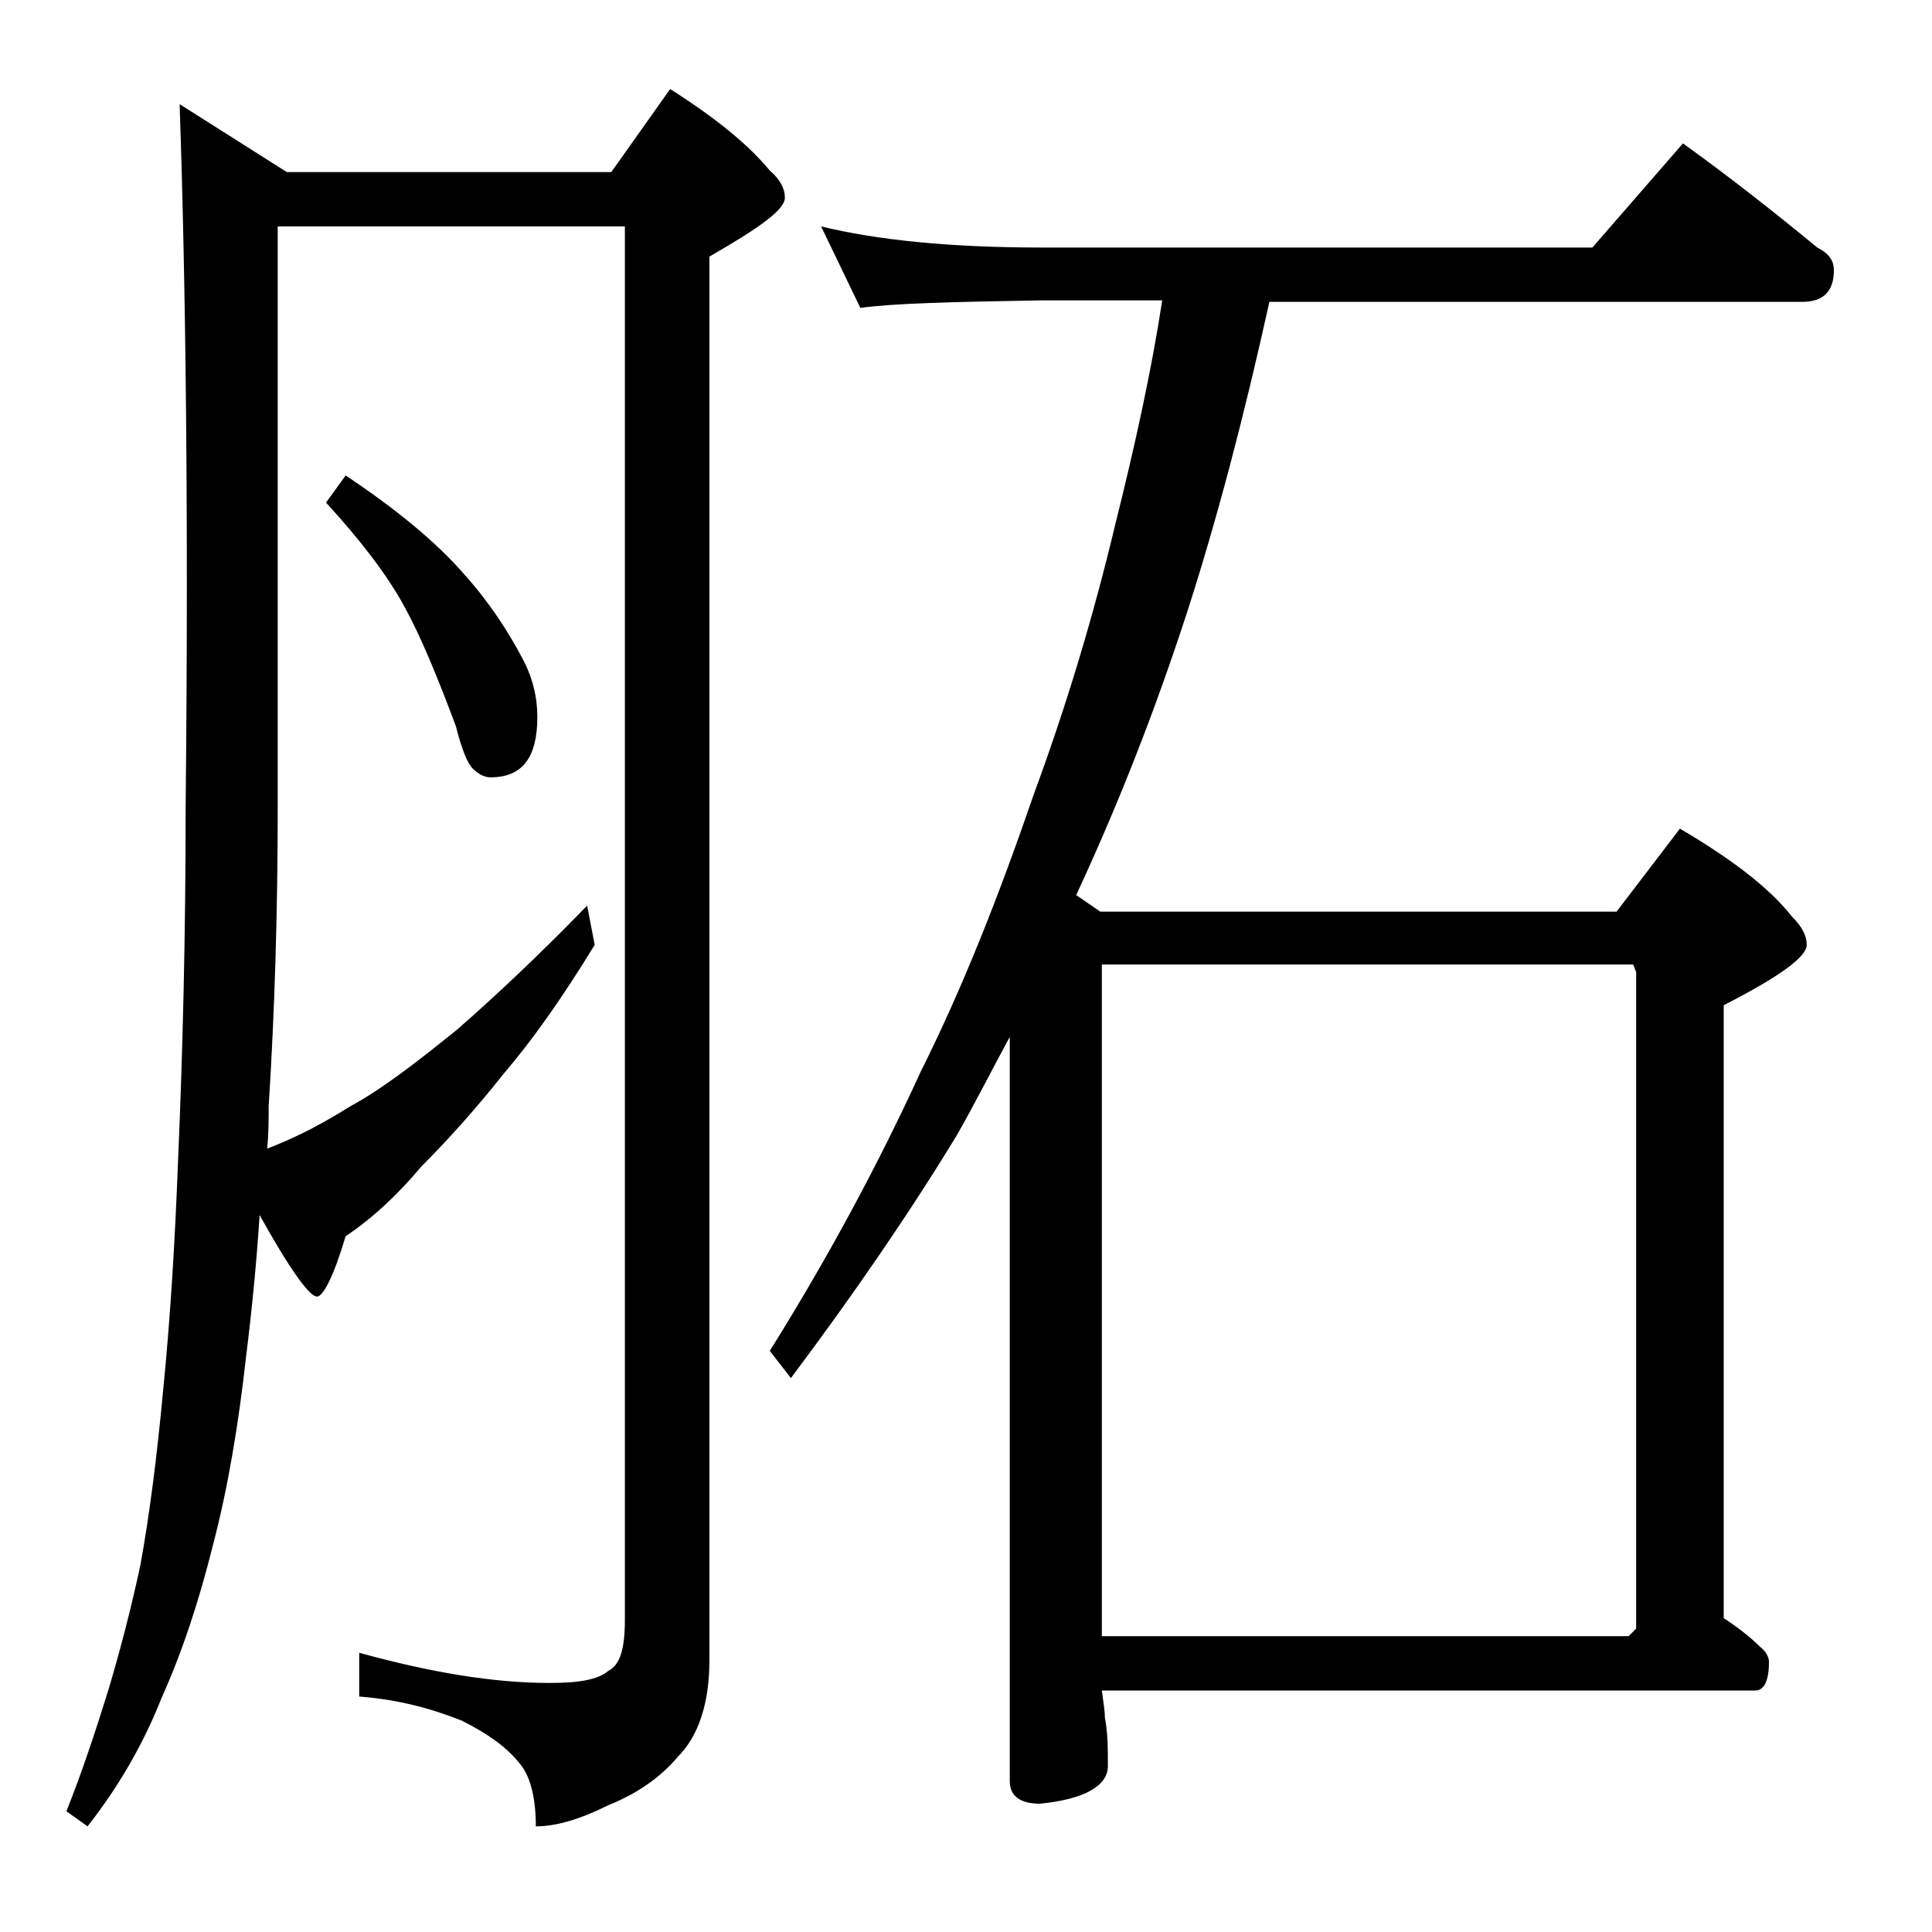
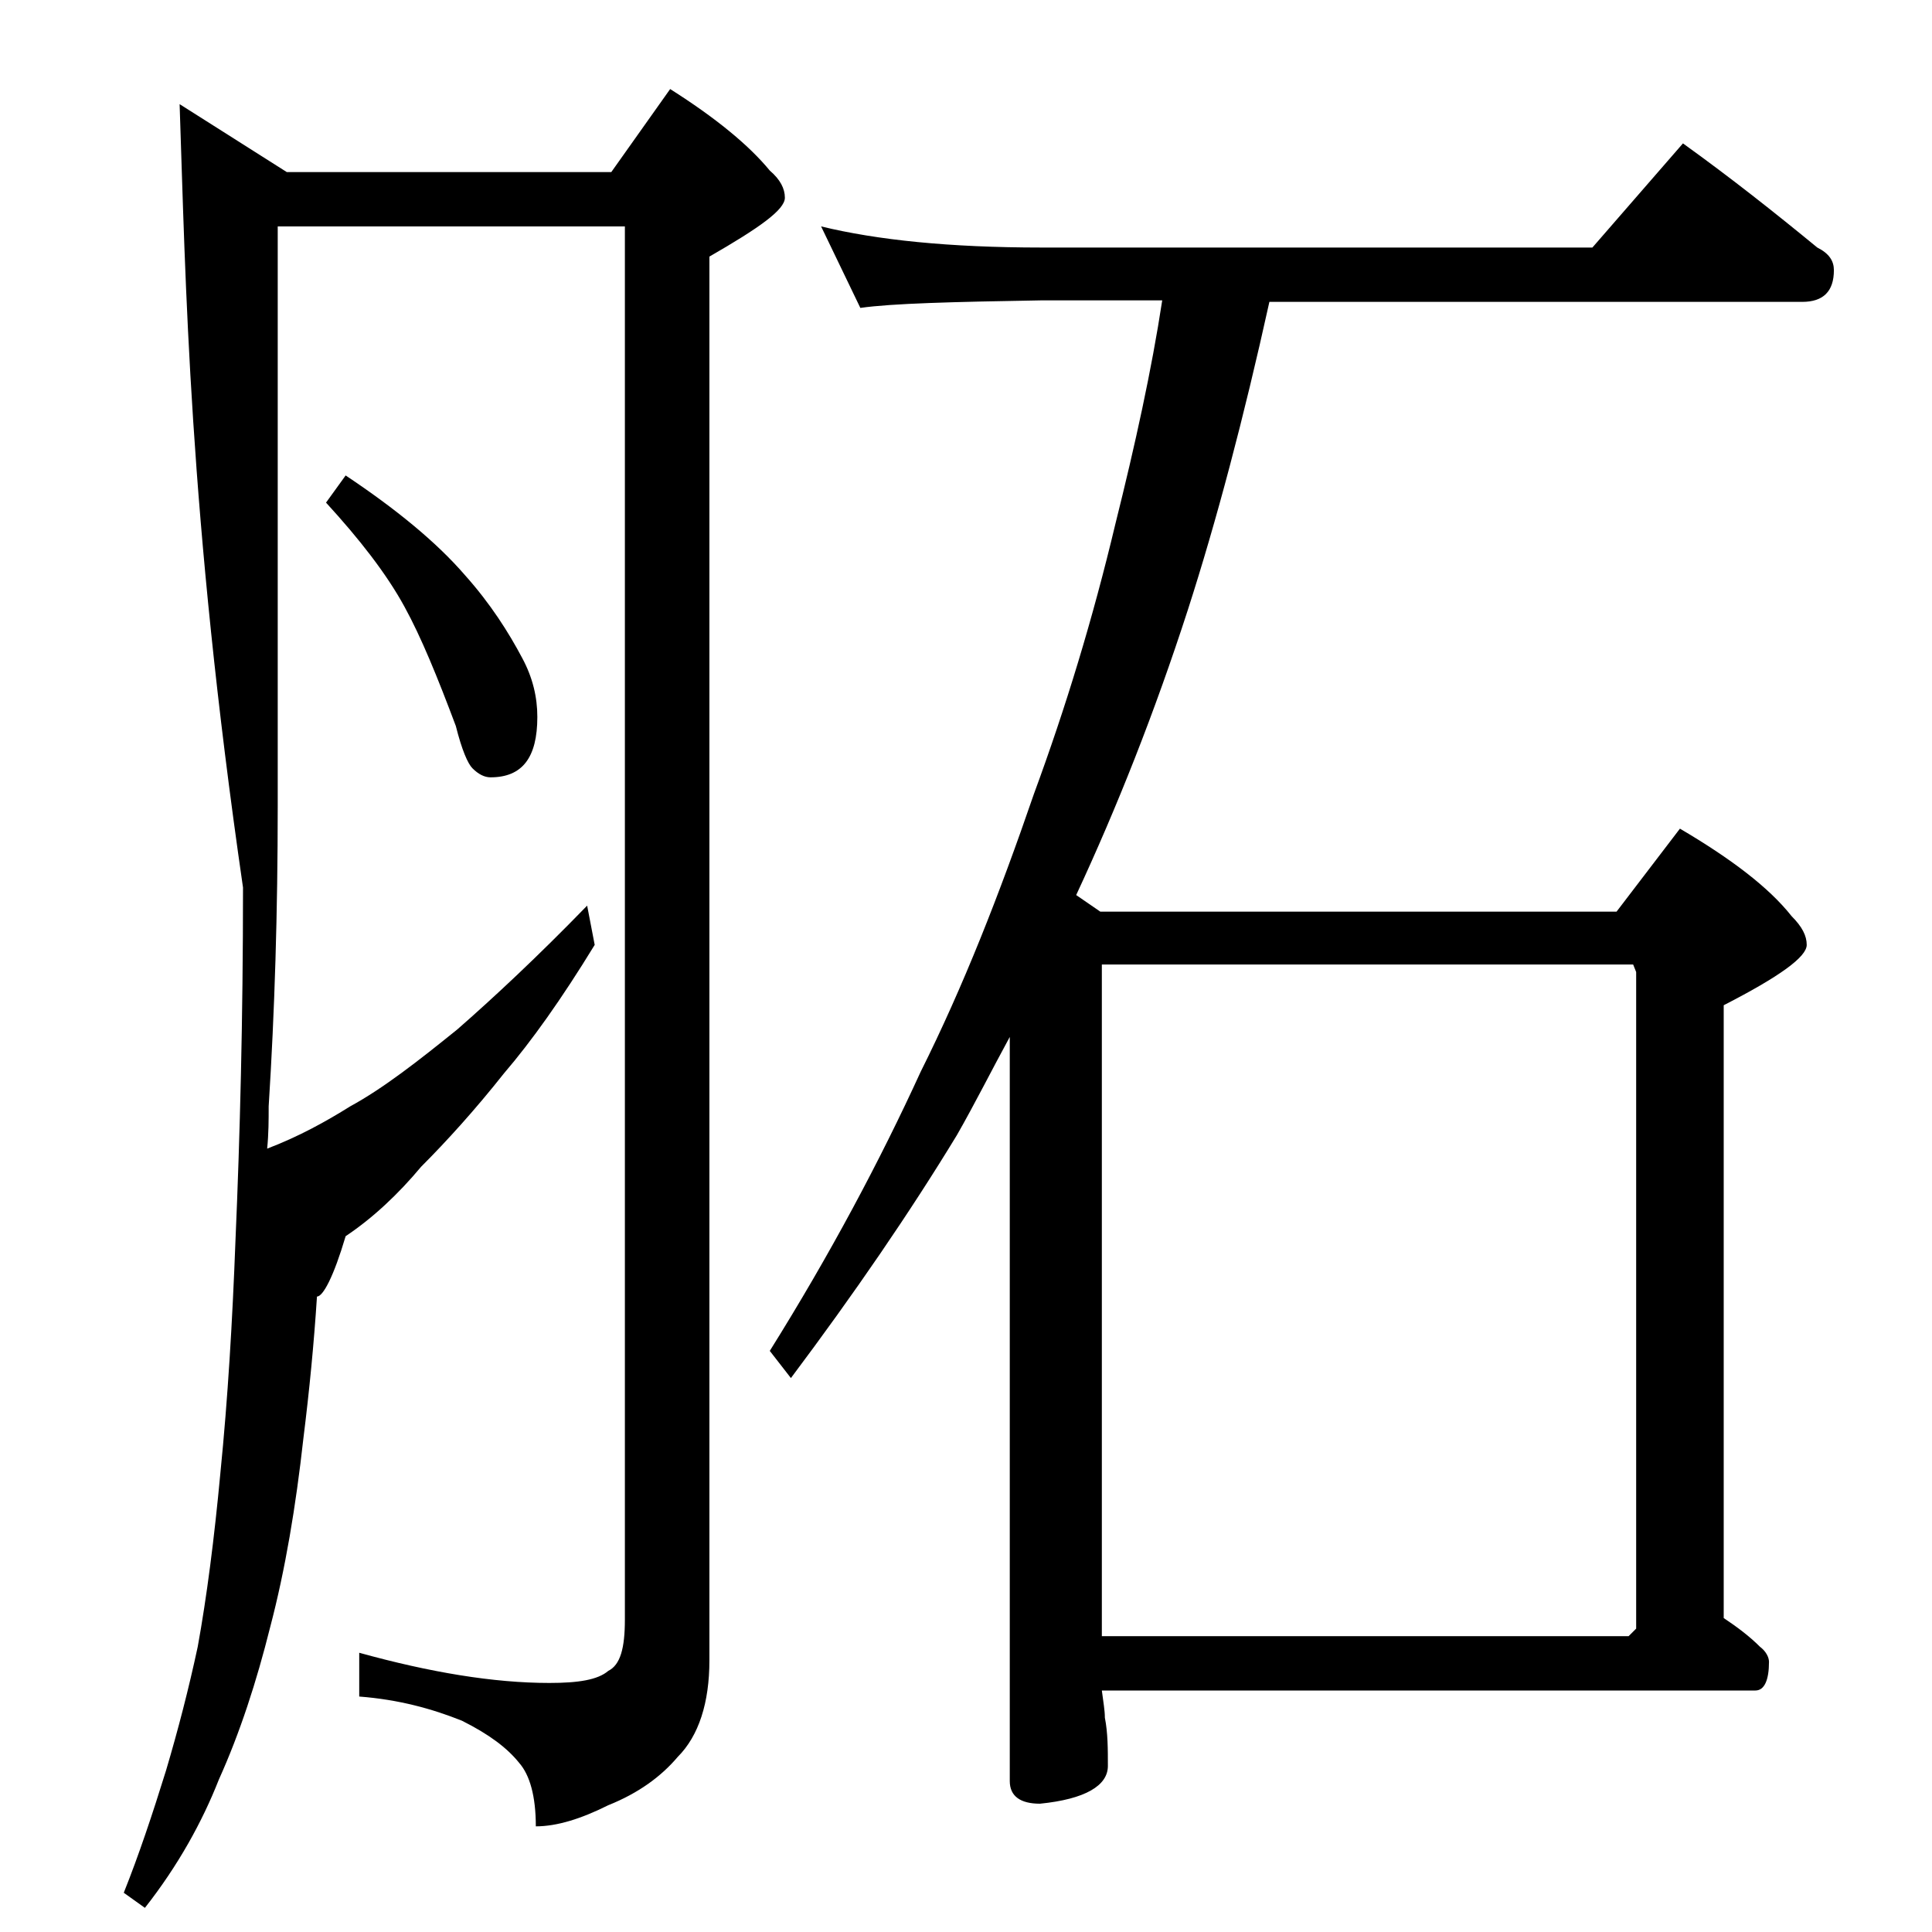
<svg xmlns="http://www.w3.org/2000/svg" version="1.1" id="Layer_1" x="0px" y="0px" viewBox="0 0 128 128" enable-background="new 0 0 128 128" xml:space="preserve">
-   <path d="M11.9,6.9l7.1,4.5h21.5l3.9-5.5c3,1.9,5.2,3.7,6.6,5.4c0.7,0.6,1,1.2,1,1.8c0,0.8-1.7,2-5,3.9V110c0,2.8-0.7,5-2.1,6.4  c-1.1,1.3-2.6,2.4-4.6,3.2c-1.8,0.9-3.4,1.4-4.8,1.4c0-2-0.4-3.4-1.1-4.2c-0.8-1-2-1.9-3.8-2.8c-2-0.8-4.2-1.4-6.8-1.6v-2.9  c4.7,1.3,8.9,2,12.6,2c1.9,0,3.2-0.2,3.9-0.8c0.8-0.4,1.1-1.5,1.1-3.4V15H18.4v38.4c0,7-0.2,13.6-0.6,19.9c0,0.9,0,1.8-0.1,2.8  c2.1-0.8,3.9-1.8,5.5-2.8c2.2-1.2,4.5-3,7.1-5.1c2.4-2.1,5.3-4.8,8.6-8.2l0.5,2.6c-2.2,3.6-4.2,6.4-6,8.5c-1.9,2.4-3.8,4.5-5.5,6.2  c-1.5,1.8-3.2,3.4-5,4.6c-0.8,2.7-1.5,4-1.9,4c-0.5,0-1.8-1.8-3.8-5.4c-0.2,3.1-0.5,6.2-0.9,9.4c-0.5,4.5-1.2,8.7-2.2,12.5  c-0.9,3.6-2,7-3.4,10.1c-1.1,2.8-2.7,5.7-4.9,8.5l-1.4-1c1-2.5,1.9-5.2,2.8-8.1c0.8-2.7,1.5-5.4,2.1-8.2c0.6-3.3,1.1-7.2,1.5-11.5  c0.5-5,0.8-10.1,1-15.4c0.3-6.9,0.5-14.7,0.5-23.4C12.5,34,12.3,18.5,11.9,6.9z M22.9,31.5c3.3,2.2,6,4.4,7.9,6.6  c1.7,1.9,2.9,3.8,3.8,5.5c0.7,1.3,1,2.6,1,3.9c0,2.7-1,4-3.1,4c-0.4,0-0.8-0.2-1.2-0.6c-0.3-0.3-0.7-1.2-1.1-2.8  c-1.2-3.2-2.3-5.9-3.4-7.9c-1.2-2.2-3-4.5-5.2-6.9L22.9,31.5z M54.4,15c3.7,0.9,8.5,1.4,14.6,1.4h36.5l6-6.9  c3.2,2.3,6.1,4.6,8.9,6.9c0.8,0.4,1.1,0.9,1.1,1.5c0,1.4-0.7,2.1-2.1,2.1H84.1c-1.7,7.7-3.5,14.5-5.4,20.4  c-2.2,6.8-4.7,13.1-7.4,18.9l1.6,1.1h34.2l4.2-5.5c3.4,2,5.9,3.9,7.4,5.8c0.7,0.7,1,1.3,1,1.9c0,0.8-1.8,2.1-5.5,4v40.6  c0.9,0.6,1.7,1.2,2.4,1.9c0.4,0.3,0.6,0.7,0.6,1c0,1.2-0.3,1.9-0.9,1.9H73c0.1,0.8,0.2,1.3,0.2,1.8c0.2,1,0.2,2.1,0.2,3.2  c0,1.3-1.5,2.2-4.5,2.5c-1.3,0-2-0.5-2-1.5V68.7c-1.2,2.2-2.3,4.4-3.5,6.5c-3.1,5.1-6.8,10.5-11,16.1L51,89.5  c4-6.4,7.3-12.6,10-18.5c2.8-5.6,5.2-11.7,7.5-18.4c2.1-5.7,3.9-11.6,5.4-17.9c1.3-5.2,2.4-10.2,3.1-14.8h-8  c-5.9,0.1-9.9,0.2-12,0.5L54.4,15z M73,108.4h34.9l0.5-0.5V64.4l-0.2-0.5H73V108.4z" />
+   <path d="M11.9,6.9l7.1,4.5h21.5l3.9-5.5c3,1.9,5.2,3.7,6.6,5.4c0.7,0.6,1,1.2,1,1.8c0,0.8-1.7,2-5,3.9V110c0,2.8-0.7,5-2.1,6.4  c-1.1,1.3-2.6,2.4-4.6,3.2c-1.8,0.9-3.4,1.4-4.8,1.4c0-2-0.4-3.4-1.1-4.2c-0.8-1-2-1.9-3.8-2.8c-2-0.8-4.2-1.4-6.8-1.6v-2.9  c4.7,1.3,8.9,2,12.6,2c1.9,0,3.2-0.2,3.9-0.8c0.8-0.4,1.1-1.5,1.1-3.4V15H18.4v38.4c0,7-0.2,13.6-0.6,19.9c0,0.9,0,1.8-0.1,2.8  c2.1-0.8,3.9-1.8,5.5-2.8c2.2-1.2,4.5-3,7.1-5.1c2.4-2.1,5.3-4.8,8.6-8.2l0.5,2.6c-2.2,3.6-4.2,6.4-6,8.5c-1.9,2.4-3.8,4.5-5.5,6.2  c-1.5,1.8-3.2,3.4-5,4.6c-0.8,2.7-1.5,4-1.9,4c-0.2,3.1-0.5,6.2-0.9,9.4c-0.5,4.5-1.2,8.7-2.2,12.5  c-0.9,3.6-2,7-3.4,10.1c-1.1,2.8-2.7,5.7-4.9,8.5l-1.4-1c1-2.5,1.9-5.2,2.8-8.1c0.8-2.7,1.5-5.4,2.1-8.2c0.6-3.3,1.1-7.2,1.5-11.5  c0.5-5,0.8-10.1,1-15.4c0.3-6.9,0.5-14.7,0.5-23.4C12.5,34,12.3,18.5,11.9,6.9z M22.9,31.5c3.3,2.2,6,4.4,7.9,6.6  c1.7,1.9,2.9,3.8,3.8,5.5c0.7,1.3,1,2.6,1,3.9c0,2.7-1,4-3.1,4c-0.4,0-0.8-0.2-1.2-0.6c-0.3-0.3-0.7-1.2-1.1-2.8  c-1.2-3.2-2.3-5.9-3.4-7.9c-1.2-2.2-3-4.5-5.2-6.9L22.9,31.5z M54.4,15c3.7,0.9,8.5,1.4,14.6,1.4h36.5l6-6.9  c3.2,2.3,6.1,4.6,8.9,6.9c0.8,0.4,1.1,0.9,1.1,1.5c0,1.4-0.7,2.1-2.1,2.1H84.1c-1.7,7.7-3.5,14.5-5.4,20.4  c-2.2,6.8-4.7,13.1-7.4,18.9l1.6,1.1h34.2l4.2-5.5c3.4,2,5.9,3.9,7.4,5.8c0.7,0.7,1,1.3,1,1.9c0,0.8-1.8,2.1-5.5,4v40.6  c0.9,0.6,1.7,1.2,2.4,1.9c0.4,0.3,0.6,0.7,0.6,1c0,1.2-0.3,1.9-0.9,1.9H73c0.1,0.8,0.2,1.3,0.2,1.8c0.2,1,0.2,2.1,0.2,3.2  c0,1.3-1.5,2.2-4.5,2.5c-1.3,0-2-0.5-2-1.5V68.7c-1.2,2.2-2.3,4.4-3.5,6.5c-3.1,5.1-6.8,10.5-11,16.1L51,89.5  c4-6.4,7.3-12.6,10-18.5c2.8-5.6,5.2-11.7,7.5-18.4c2.1-5.7,3.9-11.6,5.4-17.9c1.3-5.2,2.4-10.2,3.1-14.8h-8  c-5.9,0.1-9.9,0.2-12,0.5L54.4,15z M73,108.4h34.9l0.5-0.5V64.4l-0.2-0.5H73V108.4z" />
</svg>